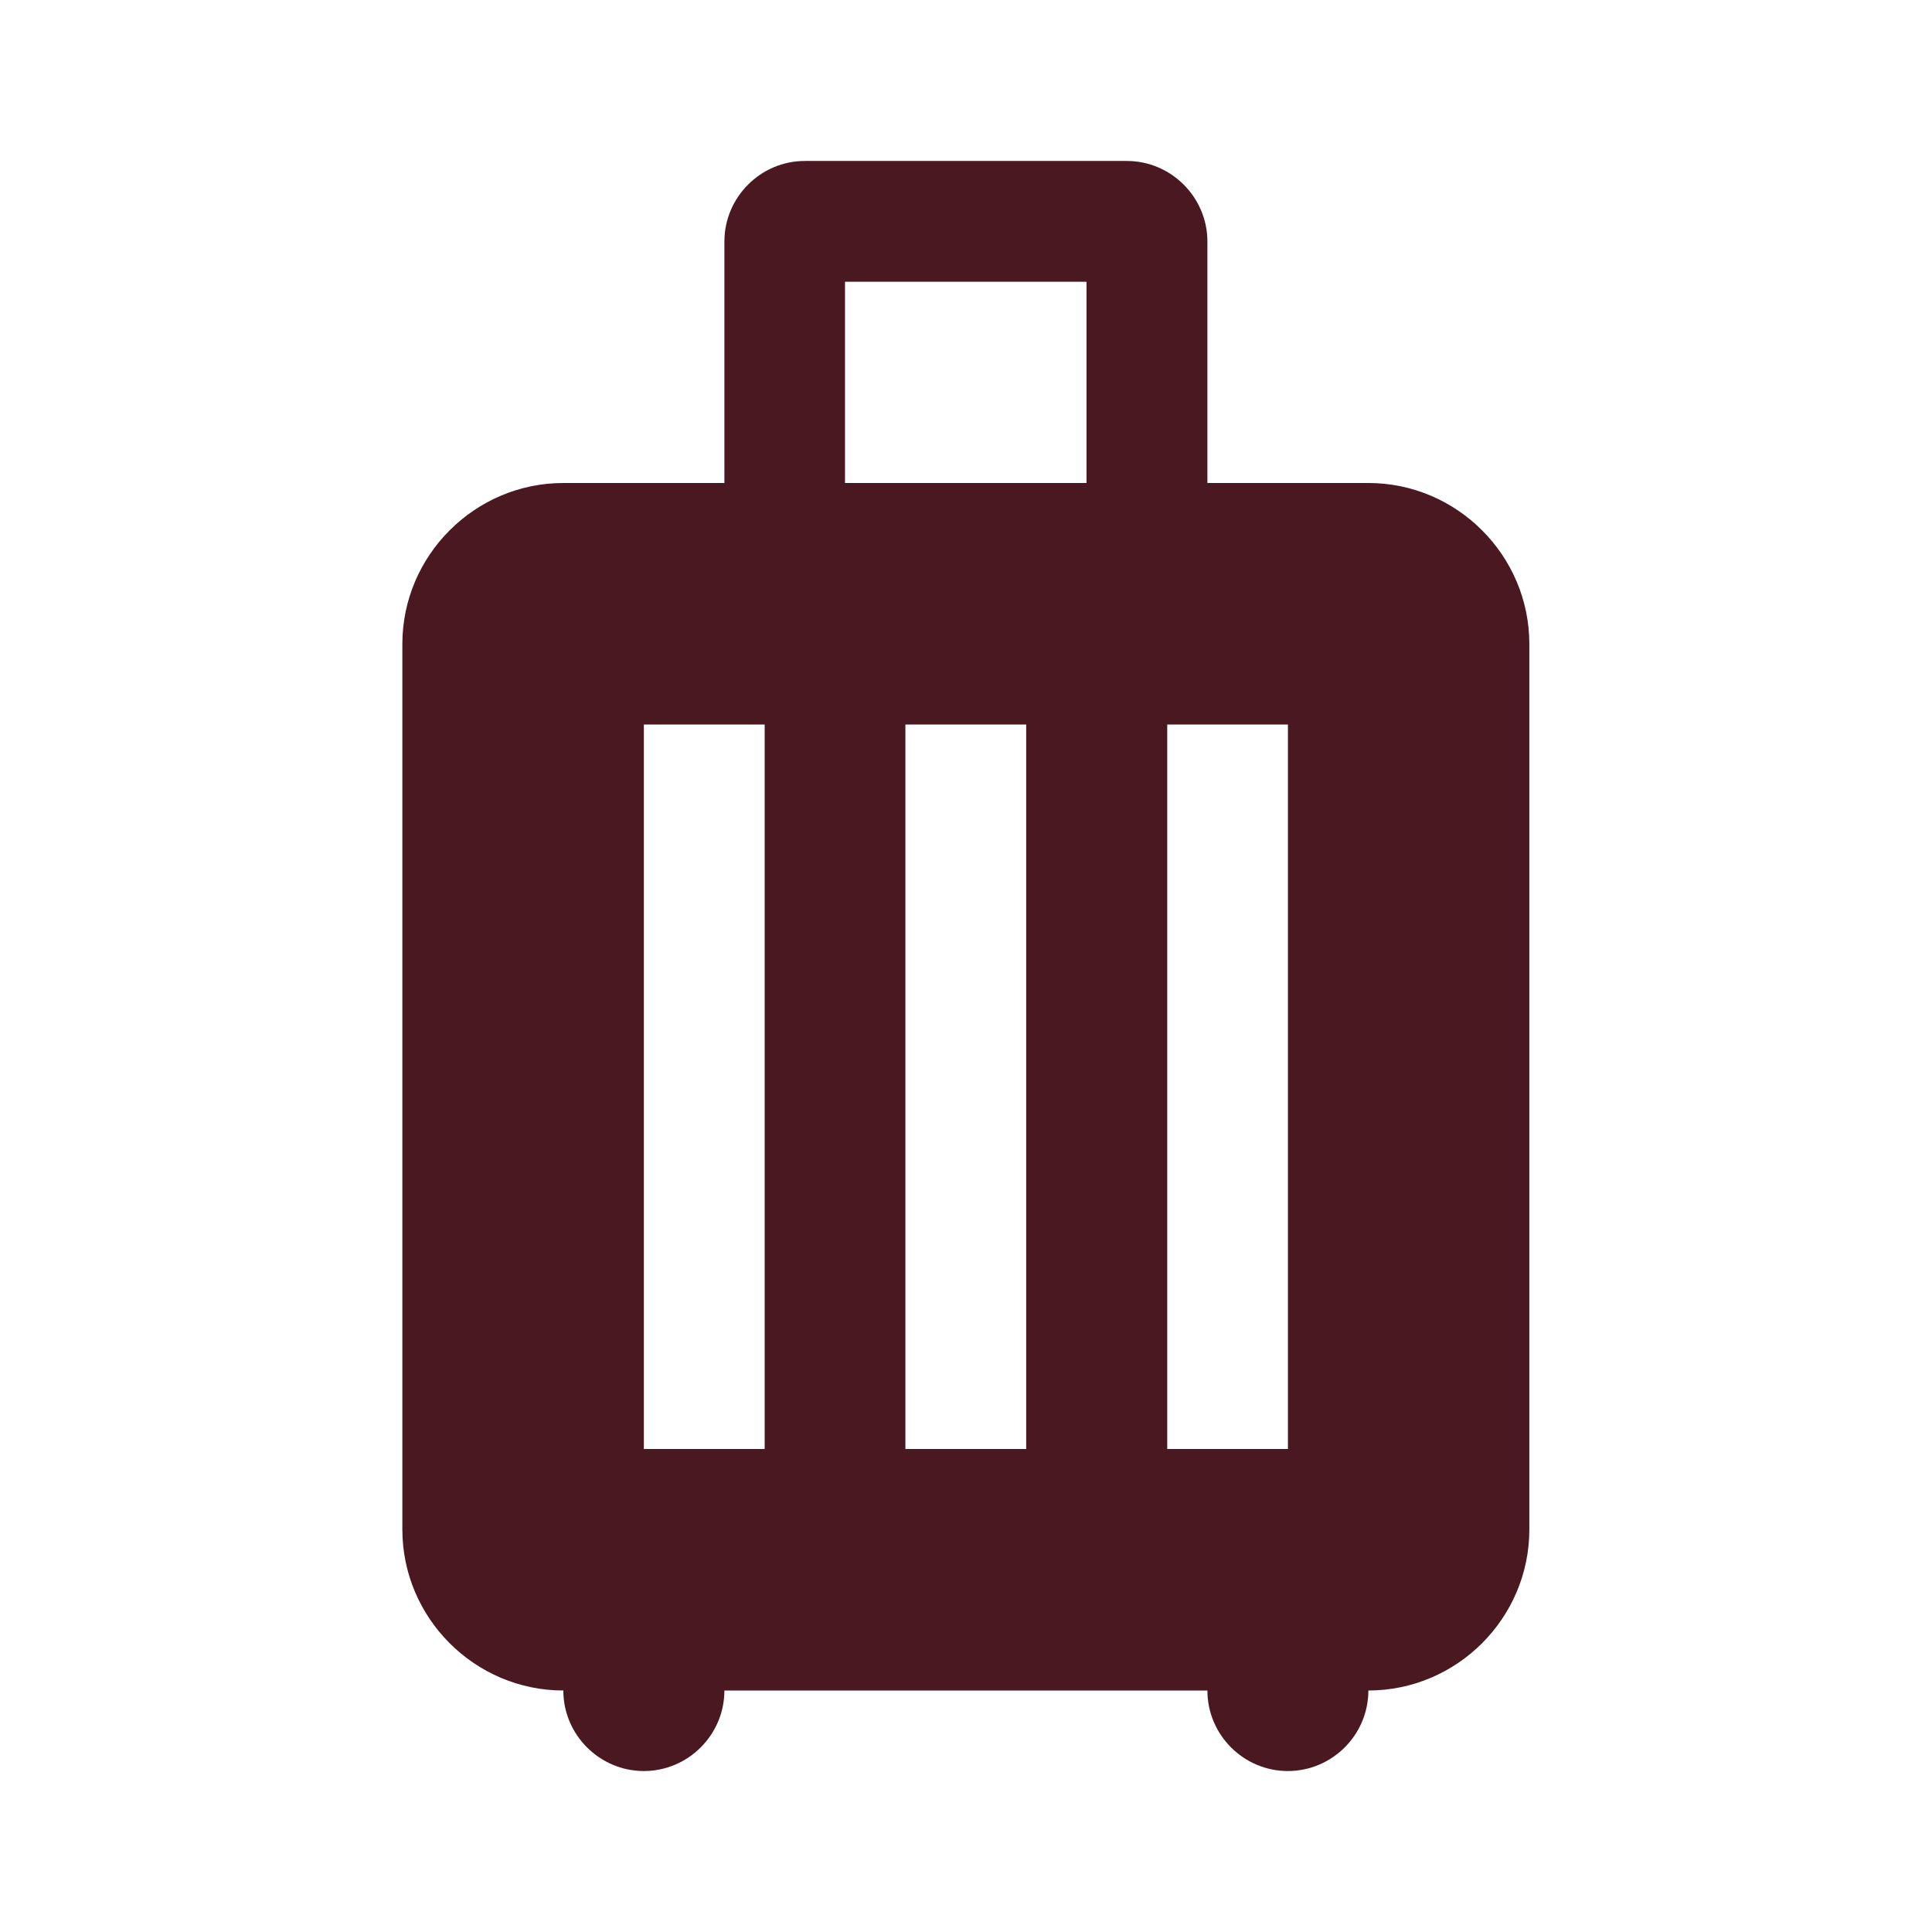
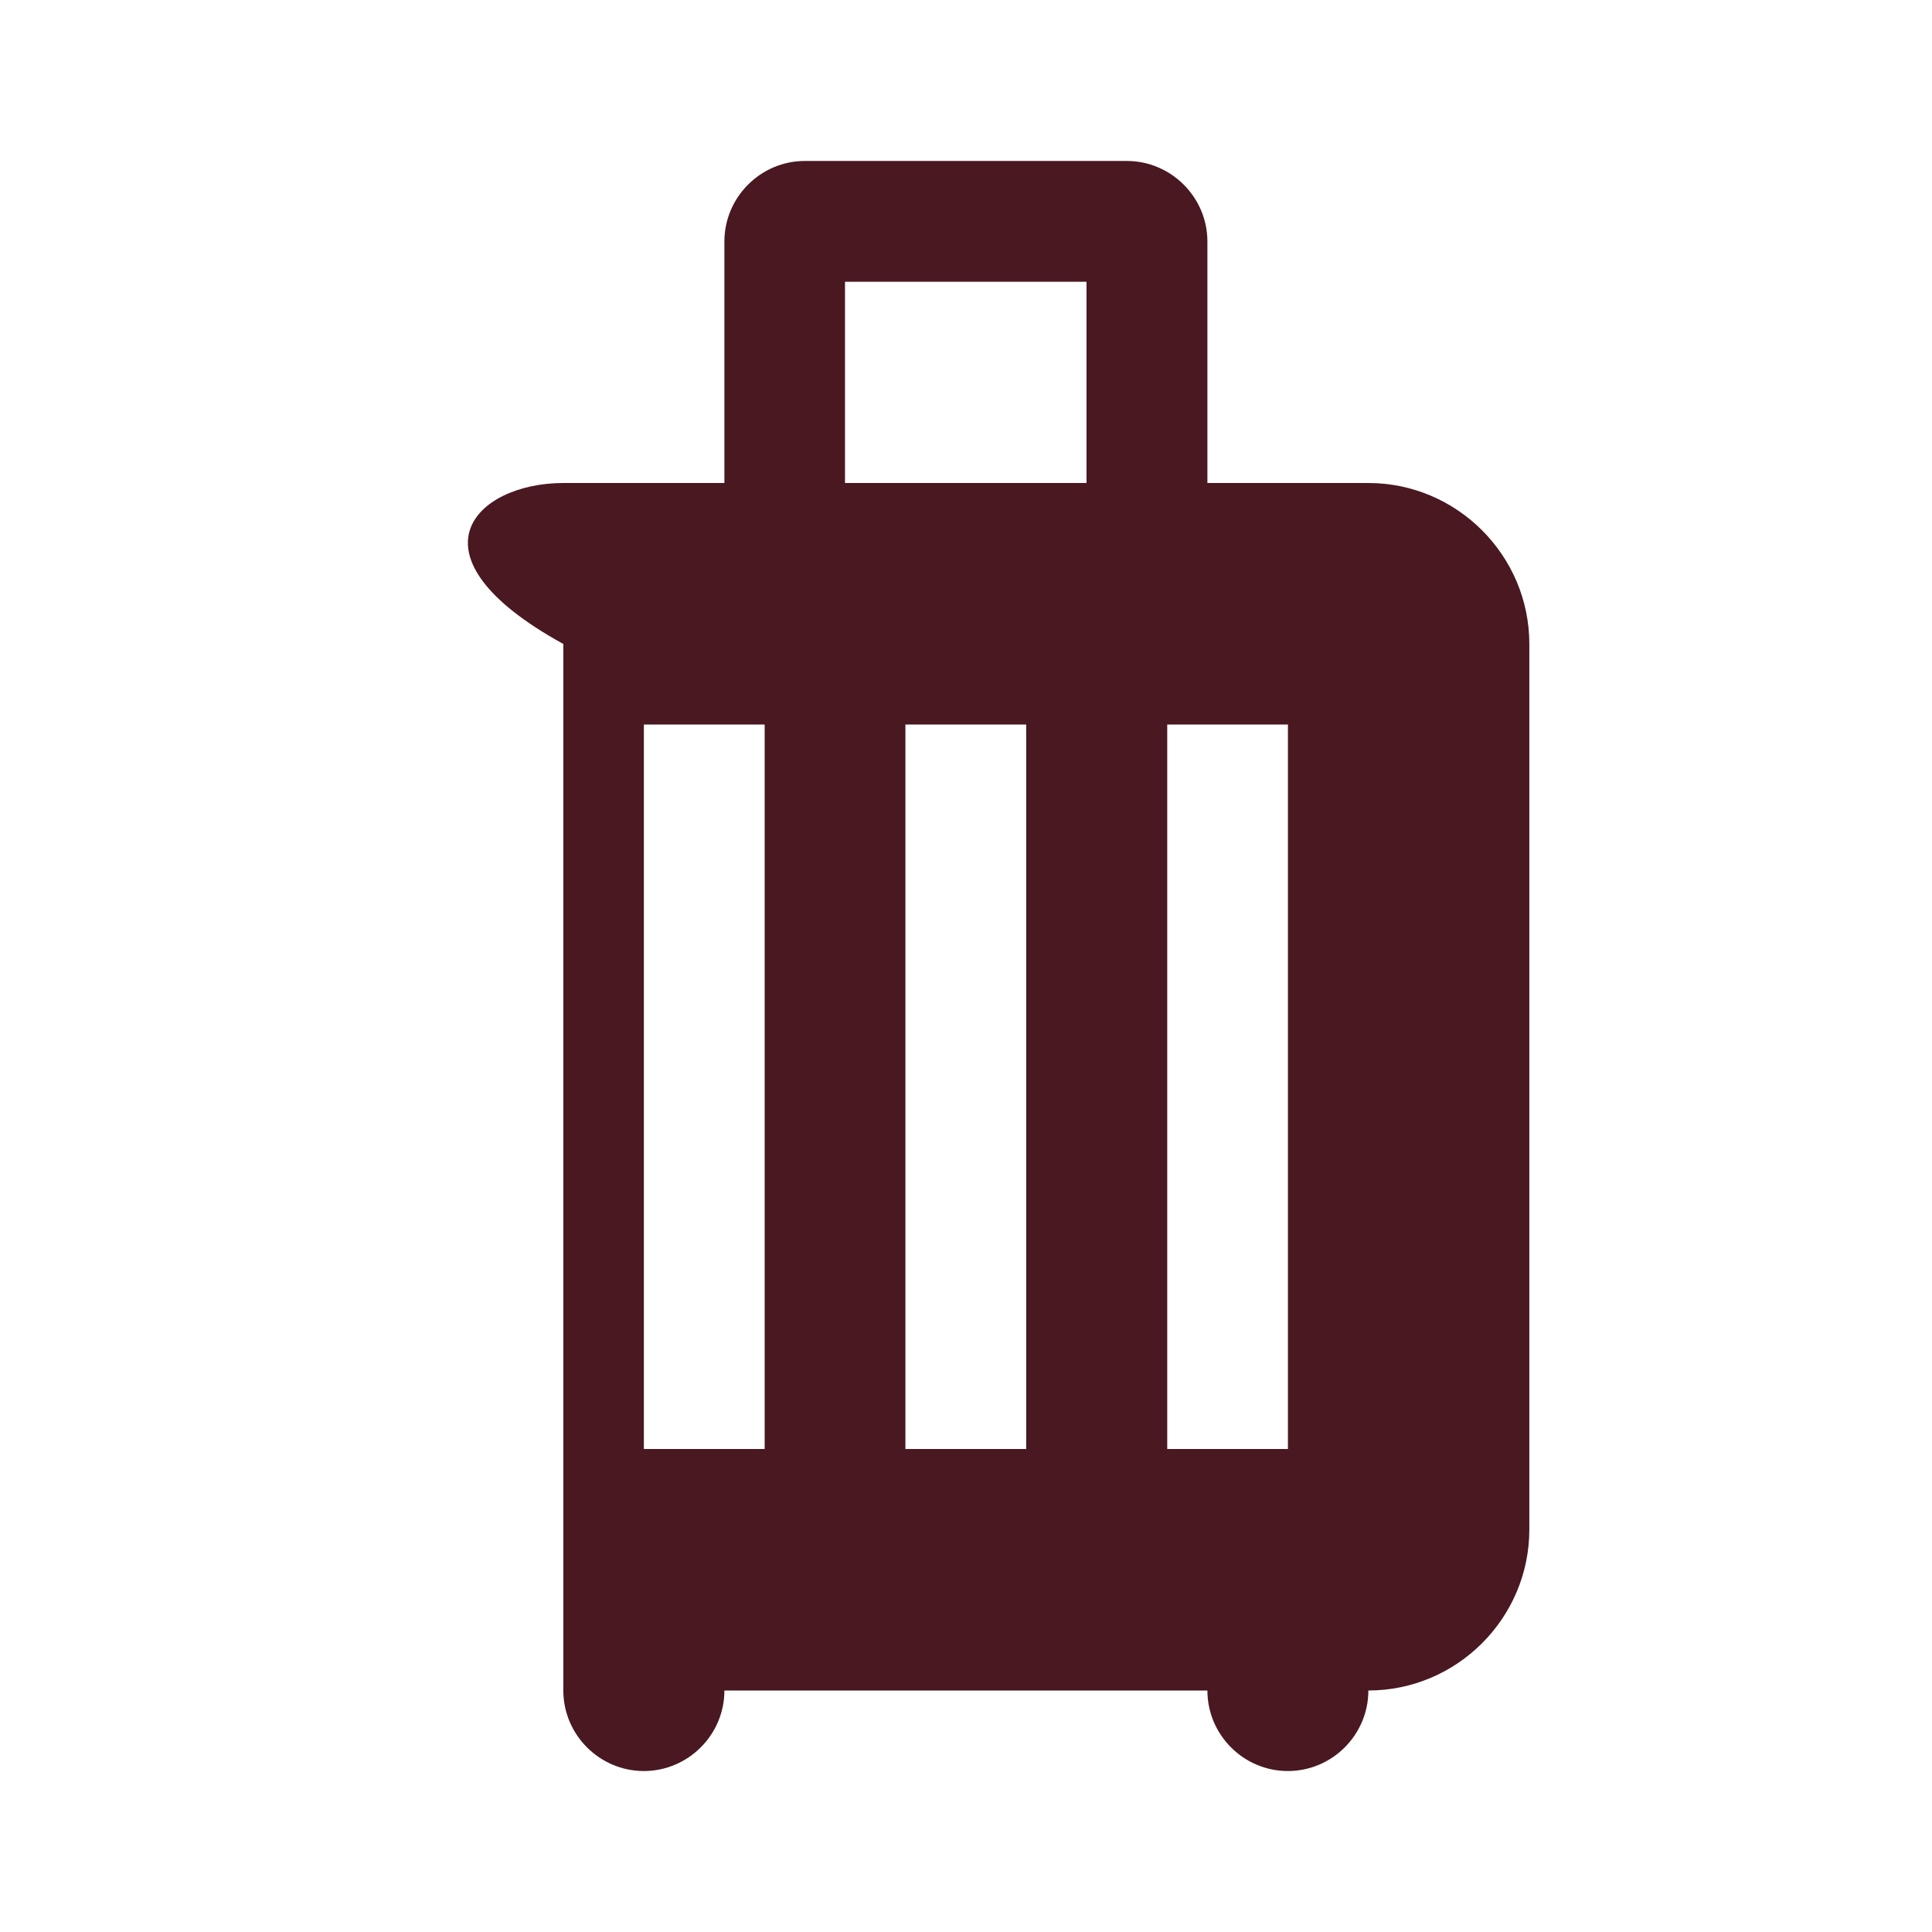
<svg xmlns="http://www.w3.org/2000/svg" width="19" height="19" viewBox="0 0 19 19" fill="none">
-   <path d="M11.082 1.583C11.517 1.583 11.874 1.94 11.874 2.375V4.75H13.457C14.328 4.75 15.04 5.463 15.04 6.333V15.042C15.04 15.913 14.328 16.625 13.457 16.625C13.457 17.061 13.101 17.417 12.665 17.417C12.23 17.417 11.874 17.061 11.874 16.625H7.124C7.124 17.061 6.767 17.417 6.332 17.417C5.897 17.417 5.54 17.061 5.54 16.625C4.67 16.625 3.957 15.913 3.957 15.042V6.333C3.957 5.463 4.67 4.75 5.54 4.75H7.124V2.375C7.124 1.94 7.48 1.583 7.915 1.583H11.082ZM6.332 14.25H7.52V7.125H6.332V14.25ZM8.904 14.25H10.092V7.125H8.904V14.25ZM11.479 7.125V14.25H12.666V7.125H11.479ZM8.31 4.75H10.685V2.771H8.31V4.75Z" fill="#491820" />
+   <path d="M11.082 1.583C11.517 1.583 11.874 1.94 11.874 2.375V4.75H13.457C14.328 4.75 15.04 5.463 15.04 6.333V15.042C15.04 15.913 14.328 16.625 13.457 16.625C13.457 17.061 13.101 17.417 12.665 17.417C12.23 17.417 11.874 17.061 11.874 16.625H7.124C7.124 17.061 6.767 17.417 6.332 17.417C5.897 17.417 5.54 17.061 5.54 16.625V6.333C3.957 5.463 4.67 4.75 5.54 4.75H7.124V2.375C7.124 1.94 7.48 1.583 7.915 1.583H11.082ZM6.332 14.25H7.52V7.125H6.332V14.25ZM8.904 14.25H10.092V7.125H8.904V14.25ZM11.479 7.125V14.25H12.666V7.125H11.479ZM8.31 4.75H10.685V2.771H8.31V4.75Z" fill="#491820" />
</svg>